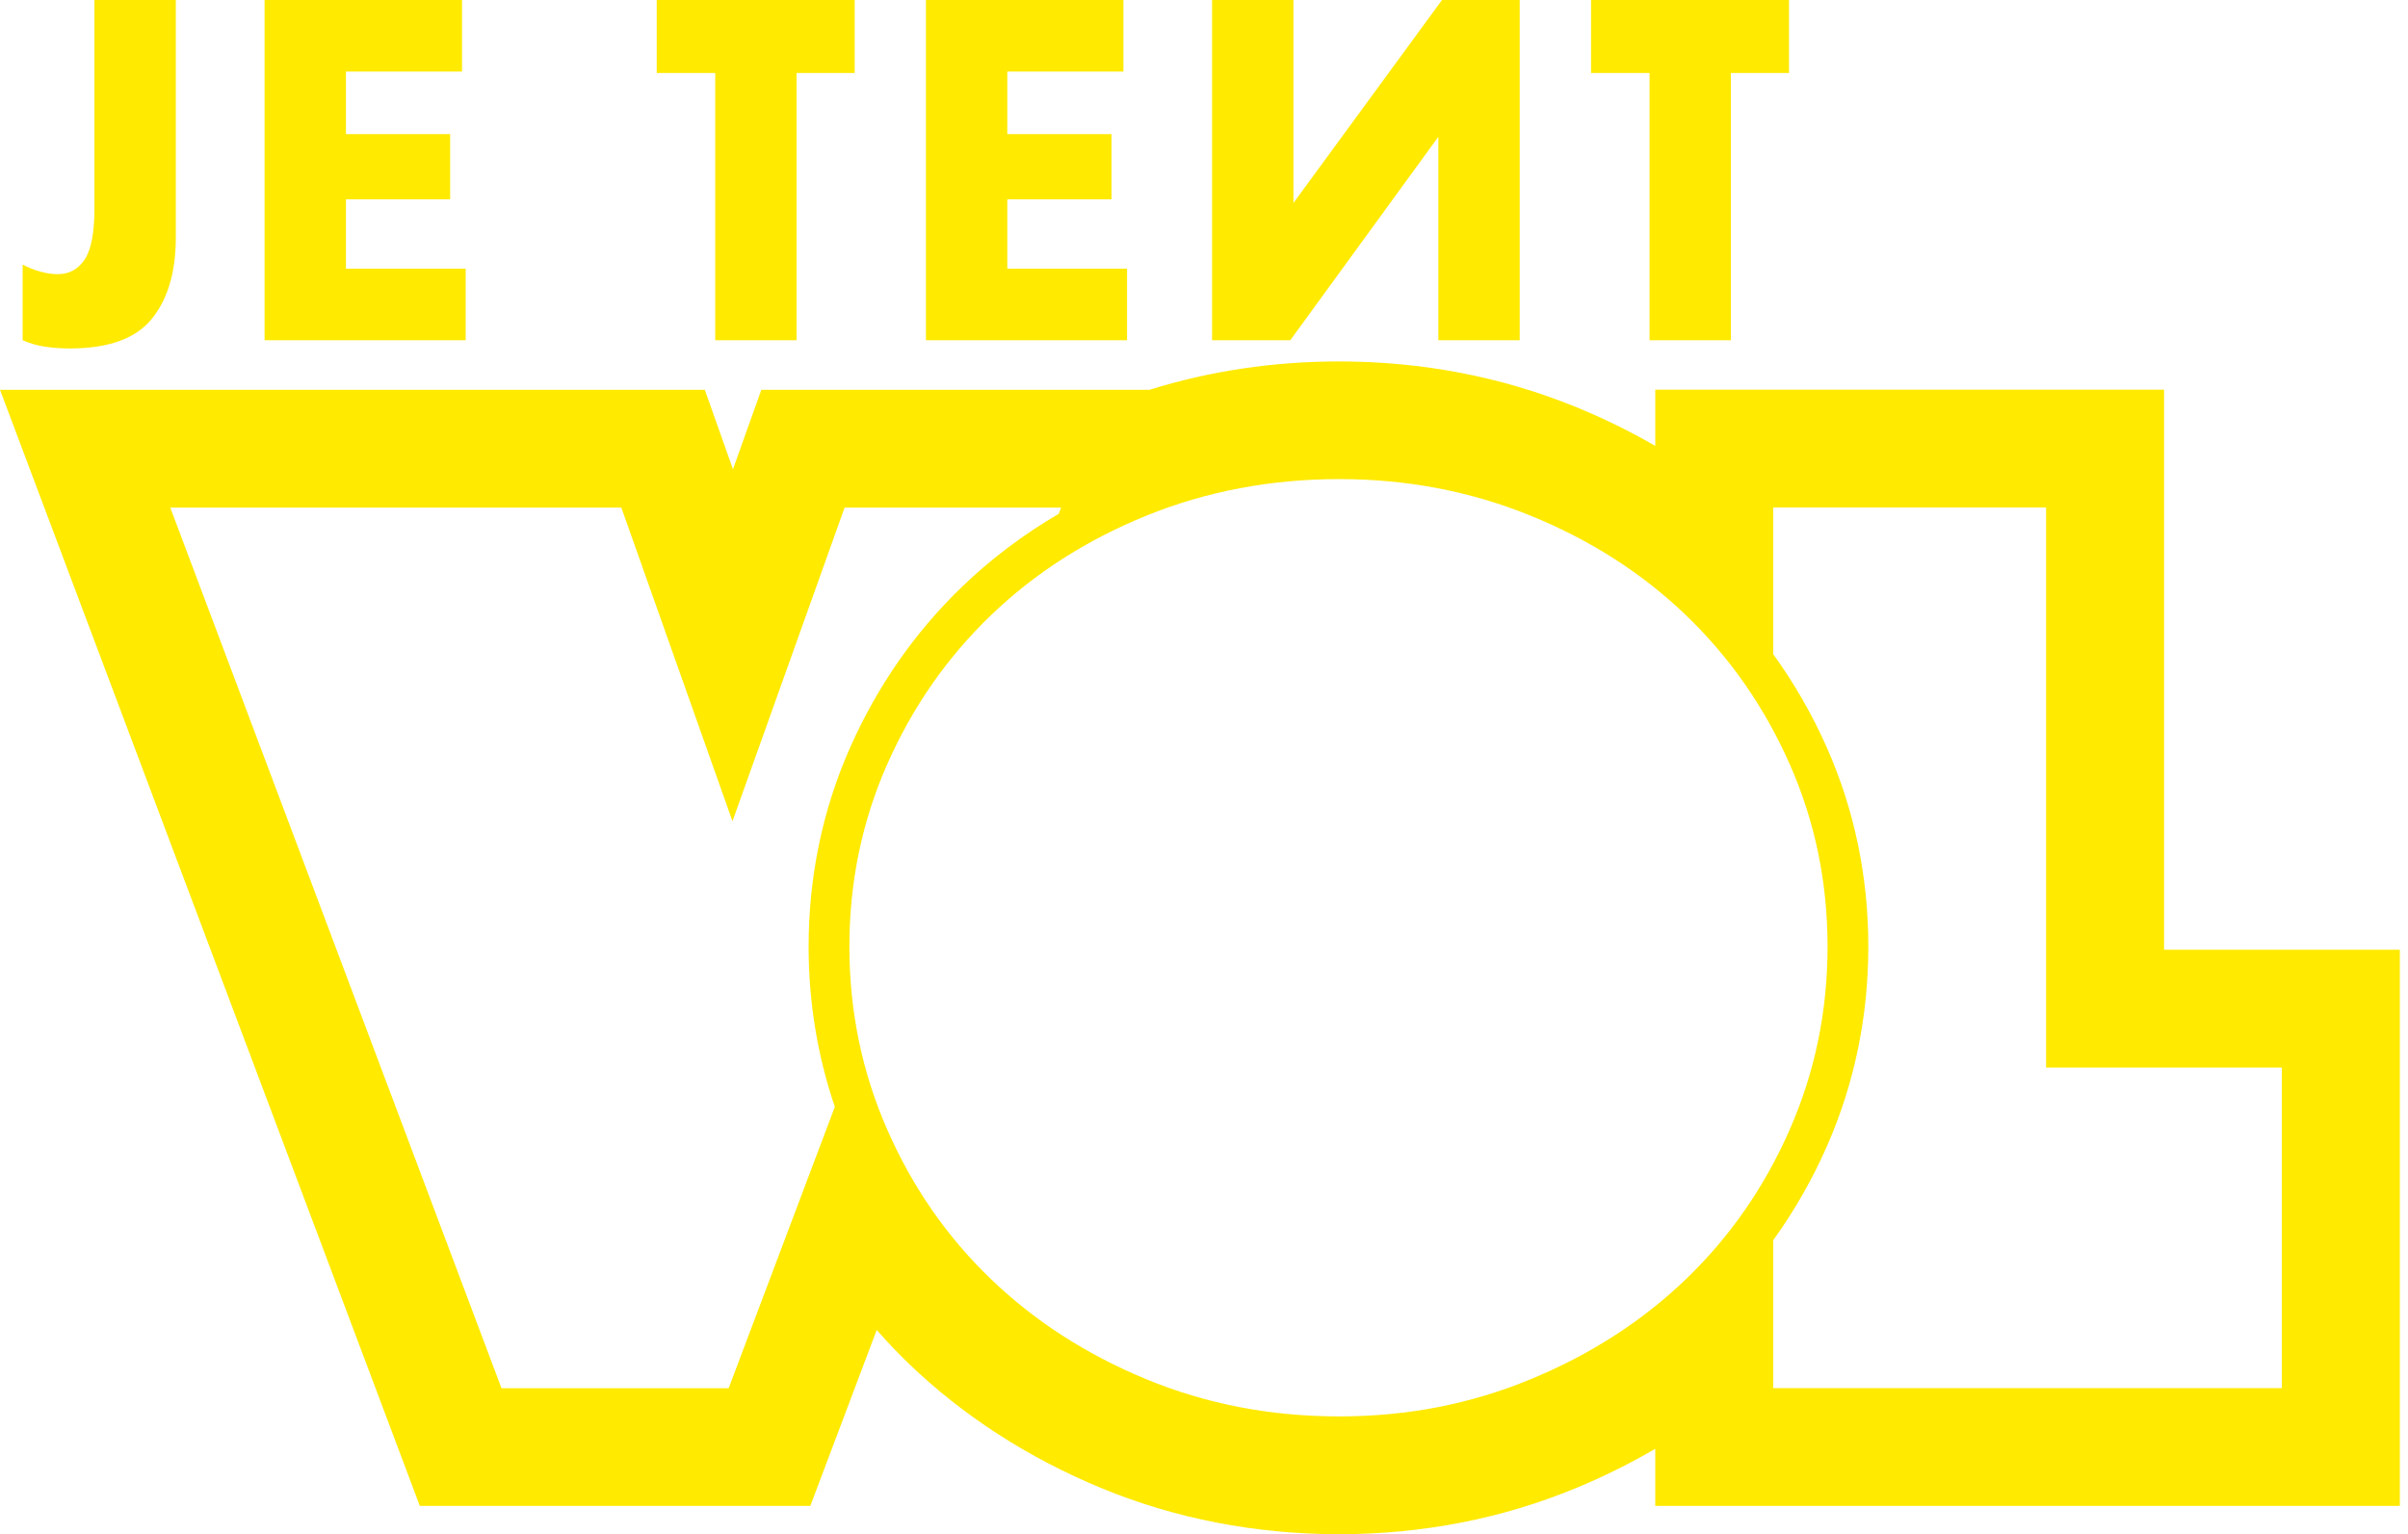
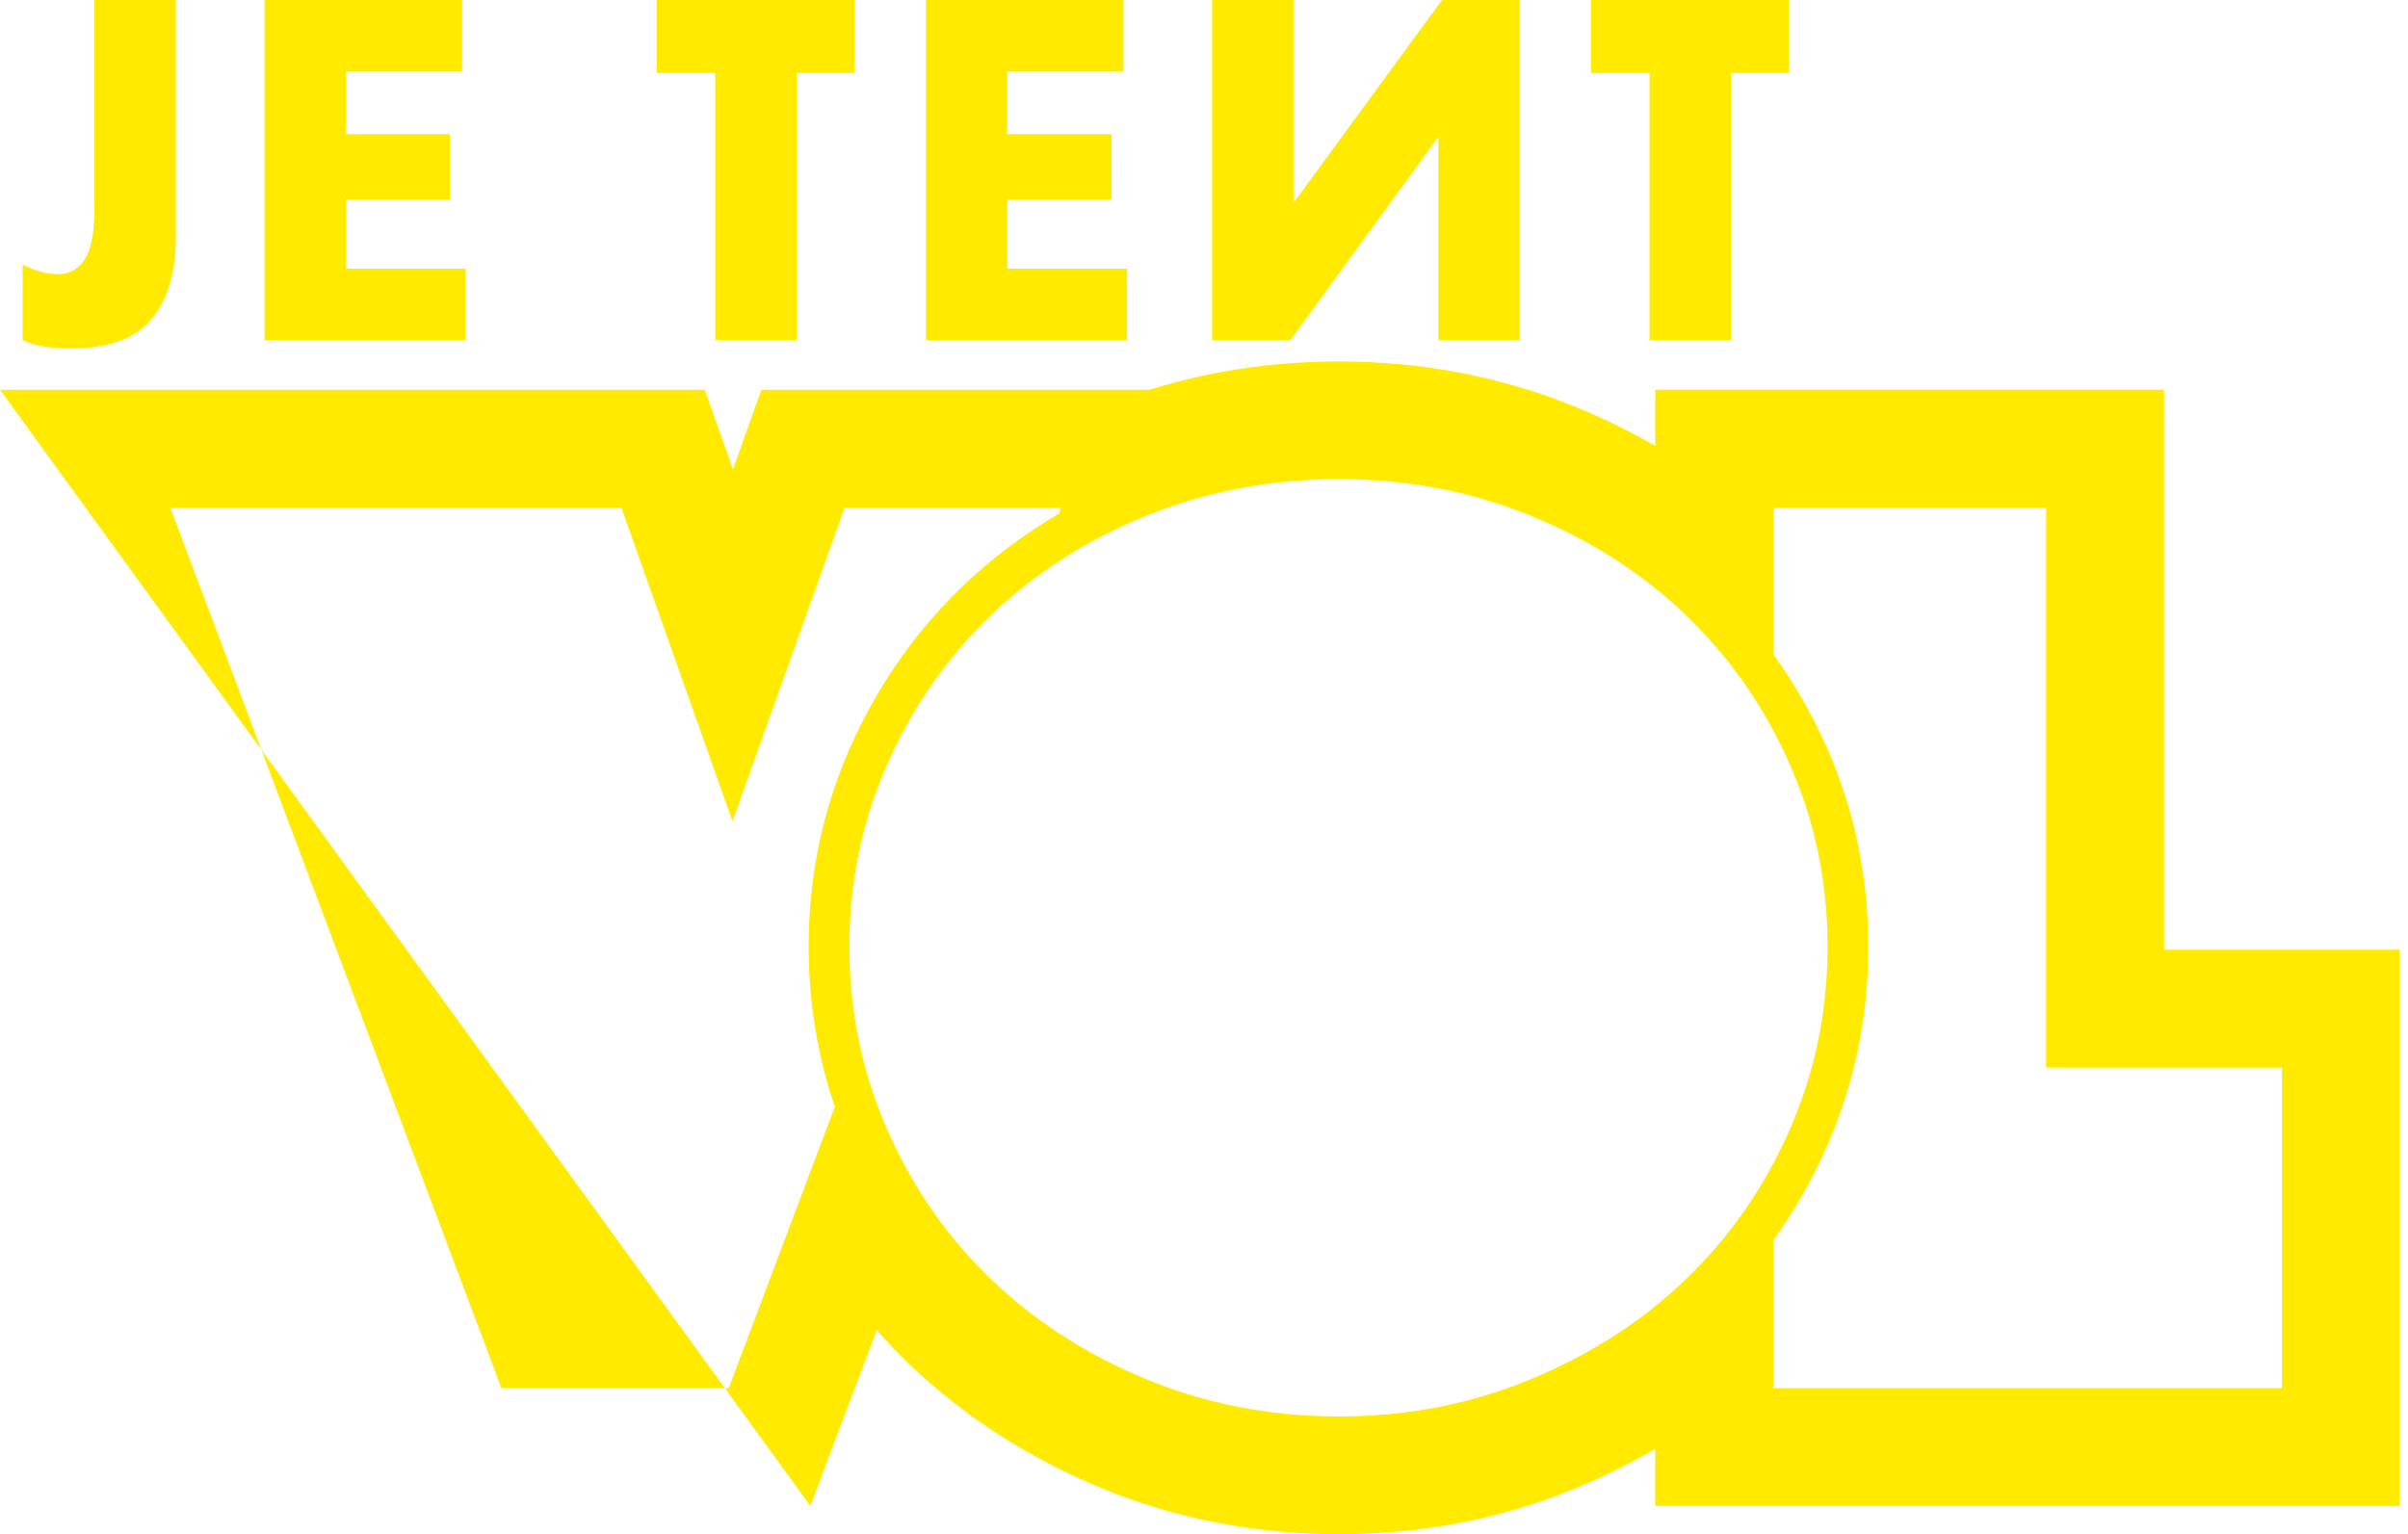
<svg xmlns="http://www.w3.org/2000/svg" width="295" height="188" viewBox="0 0 295 188" fill="none">
-   <path d="M294 116.389V184.528H202.781V177.534C199.701 179.335 196.452 180.946 193.063 182.349C183.993 186.1 174.235 188 164.049 188C153.862 188 143.965 186.1 134.895 182.339C125.915 178.618 117.991 173.495 111.343 167.108C109.967 165.785 108.661 164.402 107.406 162.969L99.272 184.528H51.43L0 47.764H86.345L89.794 57.503L93.272 47.764H140.825C148.191 45.465 155.975 44.291 164.049 44.291C174.195 44.291 183.933 46.162 192.983 49.843C196.402 51.236 199.671 52.837 202.781 54.638V47.754H265.115V116.38H294V116.389ZM99.063 116.001C99.063 107.436 100.768 99.238 104.126 91.647C107.465 84.096 112.1 77.43 117.911 71.849C121.429 68.467 125.376 65.492 129.702 62.965L129.991 62.199H103.469L89.734 100.631L76.119 62.199H20.861L61.437 170.112H89.266L102.273 135.63C100.15 129.382 99.063 122.806 99.063 116.011V116.001ZM219.257 93.647C216.167 86.653 211.941 80.584 206.578 75.421C201.216 70.257 194.867 66.189 187.521 63.194C180.176 60.199 172.351 58.707 164.049 58.707C155.746 58.707 147.772 60.199 140.427 63.194C133.081 66.178 126.732 70.257 121.37 75.421C116.007 80.584 111.781 86.653 108.691 93.647C105.602 100.641 104.057 108.092 104.057 115.992C104.057 123.891 105.602 131.372 108.691 138.416C111.781 145.459 116.007 151.558 121.37 156.711C126.732 161.875 133.081 165.974 140.427 169.008C147.772 172.042 155.646 173.564 164.049 173.564C172.451 173.564 180.186 172.042 187.521 169.008C194.867 165.974 201.216 161.875 206.578 156.711C211.941 151.548 216.167 145.45 219.257 138.416C222.346 131.372 223.891 123.901 223.891 115.992C223.891 108.082 222.346 100.631 219.257 93.647ZM250.663 130.815V62.189H217.233V80.156C219.795 83.708 222.008 87.538 223.822 91.647C227.18 99.238 228.885 107.436 228.885 116.001C228.885 124.567 227.18 132.785 223.832 140.416C222.018 144.554 219.805 148.404 217.233 151.976V170.102H279.548V130.815H250.663ZM2.791 41.695C3.608 42.063 4.515 42.332 5.502 42.481C6.489 42.63 7.505 42.7 8.552 42.7C13.296 42.7 16.645 41.486 18.599 39.068C20.562 36.651 21.539 33.328 21.539 29.12V0H11.572V25.488C11.572 28.503 11.173 30.612 10.366 31.806C9.568 33 8.472 33.597 7.087 33.597C6.419 33.597 5.701 33.497 4.954 33.288C4.206 33.079 3.479 32.791 2.771 32.423V41.705L2.791 41.695ZM32.413 41.695H57.052V32.92H42.38V24.424H55.148V16.435H42.38V8.775H56.603V0H32.413V41.695ZM87.621 41.695H97.588V8.944H104.705V0H80.455V8.944H87.621V41.695ZM113.436 41.695H138.074V32.92H123.403V24.424H136.171V16.435H123.403V8.775H137.626V0H113.436V41.695ZM158.457 24.872V0H148.49V41.695H158.068L176.209 16.764V41.695H186.176V0H176.657L158.457 24.872ZM202.083 41.695H212.05V8.944H219.167V0H194.917V8.944H202.083V41.695Z" fill="#FFEA00" />
+   <path d="M294 116.389V184.528H202.781V177.534C199.701 179.335 196.452 180.946 193.063 182.349C183.993 186.1 174.235 188 164.049 188C153.862 188 143.965 186.1 134.895 182.339C125.915 178.618 117.991 173.495 111.343 167.108C109.967 165.785 108.661 164.402 107.406 162.969L99.272 184.528L0 47.764H86.345L89.794 57.503L93.272 47.764H140.825C148.191 45.465 155.975 44.291 164.049 44.291C174.195 44.291 183.933 46.162 192.983 49.843C196.402 51.236 199.671 52.837 202.781 54.638V47.754H265.115V116.38H294V116.389ZM99.063 116.001C99.063 107.436 100.768 99.238 104.126 91.647C107.465 84.096 112.1 77.43 117.911 71.849C121.429 68.467 125.376 65.492 129.702 62.965L129.991 62.199H103.469L89.734 100.631L76.119 62.199H20.861L61.437 170.112H89.266L102.273 135.63C100.15 129.382 99.063 122.806 99.063 116.011V116.001ZM219.257 93.647C216.167 86.653 211.941 80.584 206.578 75.421C201.216 70.257 194.867 66.189 187.521 63.194C180.176 60.199 172.351 58.707 164.049 58.707C155.746 58.707 147.772 60.199 140.427 63.194C133.081 66.178 126.732 70.257 121.37 75.421C116.007 80.584 111.781 86.653 108.691 93.647C105.602 100.641 104.057 108.092 104.057 115.992C104.057 123.891 105.602 131.372 108.691 138.416C111.781 145.459 116.007 151.558 121.37 156.711C126.732 161.875 133.081 165.974 140.427 169.008C147.772 172.042 155.646 173.564 164.049 173.564C172.451 173.564 180.186 172.042 187.521 169.008C194.867 165.974 201.216 161.875 206.578 156.711C211.941 151.548 216.167 145.45 219.257 138.416C222.346 131.372 223.891 123.901 223.891 115.992C223.891 108.082 222.346 100.631 219.257 93.647ZM250.663 130.815V62.189H217.233V80.156C219.795 83.708 222.008 87.538 223.822 91.647C227.18 99.238 228.885 107.436 228.885 116.001C228.885 124.567 227.18 132.785 223.832 140.416C222.018 144.554 219.805 148.404 217.233 151.976V170.102H279.548V130.815H250.663ZM2.791 41.695C3.608 42.063 4.515 42.332 5.502 42.481C6.489 42.63 7.505 42.7 8.552 42.7C13.296 42.7 16.645 41.486 18.599 39.068C20.562 36.651 21.539 33.328 21.539 29.12V0H11.572V25.488C11.572 28.503 11.173 30.612 10.366 31.806C9.568 33 8.472 33.597 7.087 33.597C6.419 33.597 5.701 33.497 4.954 33.288C4.206 33.079 3.479 32.791 2.771 32.423V41.705L2.791 41.695ZM32.413 41.695H57.052V32.92H42.38V24.424H55.148V16.435H42.38V8.775H56.603V0H32.413V41.695ZM87.621 41.695H97.588V8.944H104.705V0H80.455V8.944H87.621V41.695ZM113.436 41.695H138.074V32.92H123.403V24.424H136.171V16.435H123.403V8.775H137.626V0H113.436V41.695ZM158.457 24.872V0H148.49V41.695H158.068L176.209 16.764V41.695H186.176V0H176.657L158.457 24.872ZM202.083 41.695H212.05V8.944H219.167V0H194.917V8.944H202.083V41.695Z" fill="#FFEA00" />
</svg>